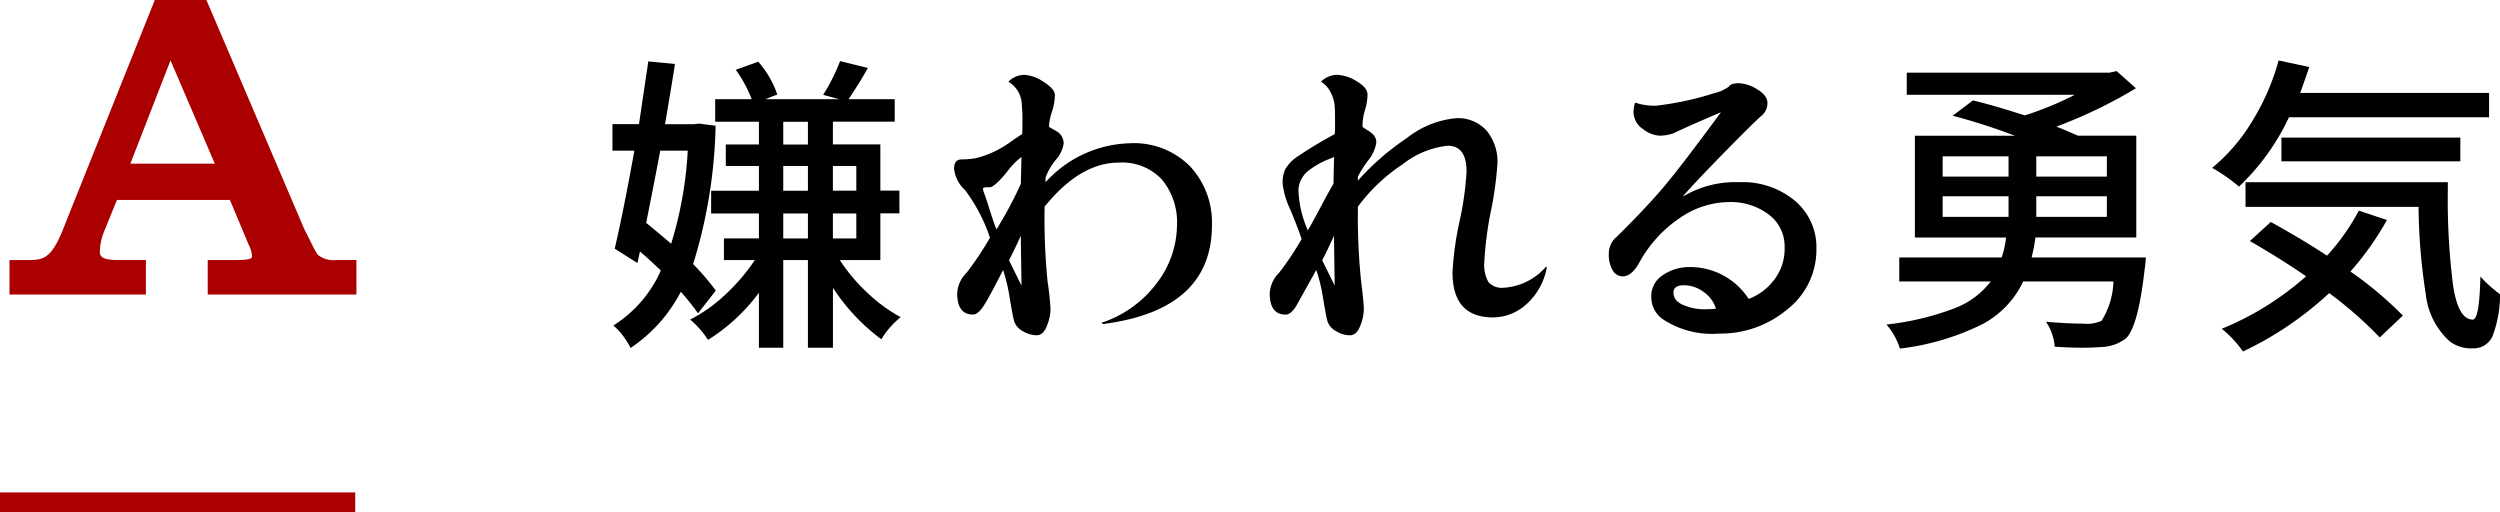
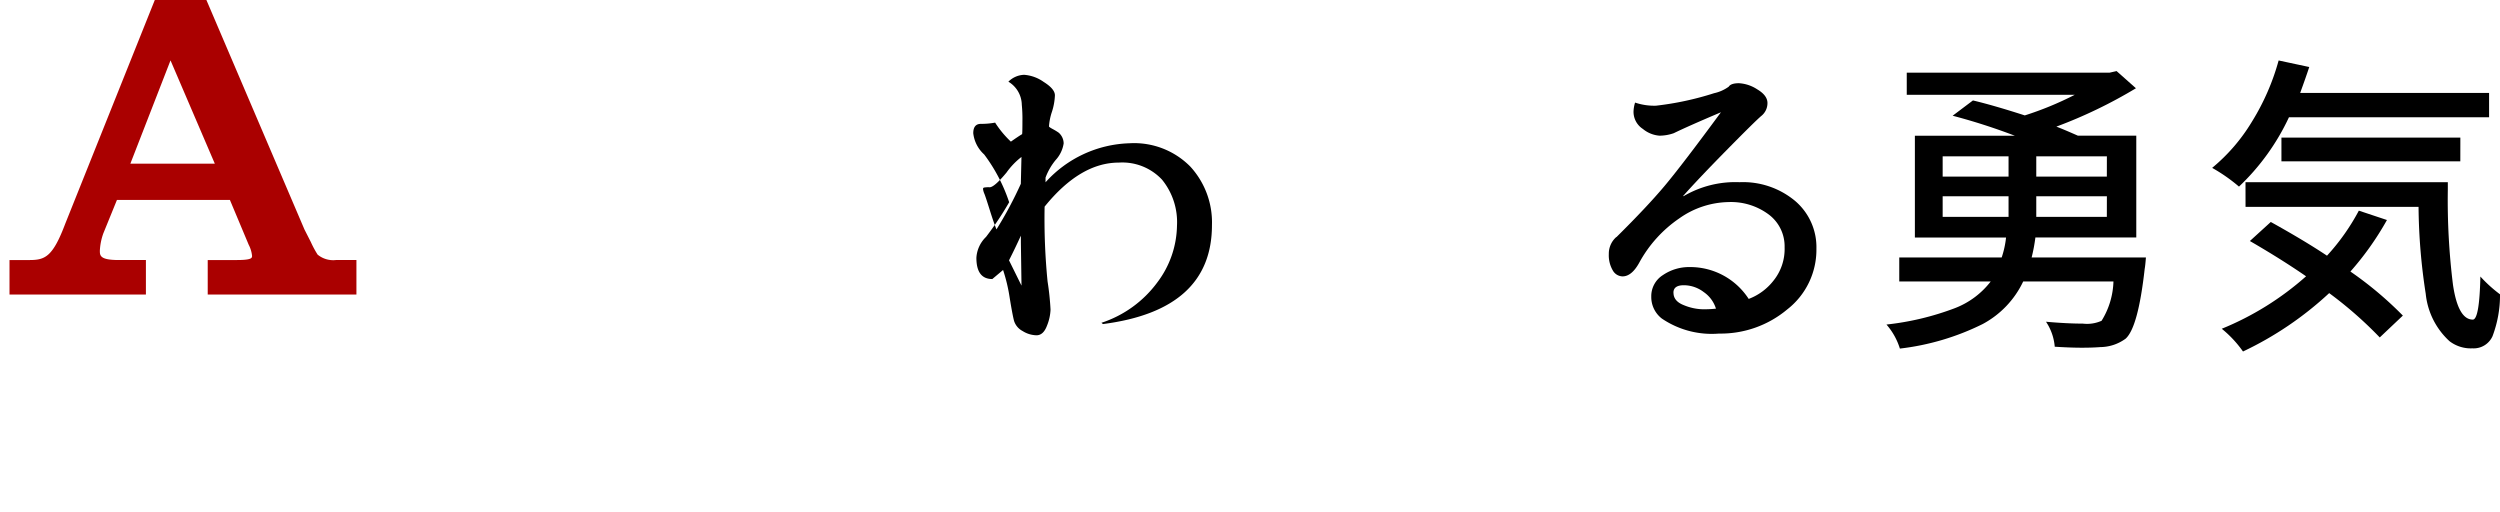
<svg xmlns="http://www.w3.org/2000/svg" width="175.934" height="36.041" viewBox="0 0 175.934 36.041">
  <defs>
    <style>.cls-1,.cls-4{fill:none;}.cls-2{clip-path:url(#clip-path);}.cls-3{fill:#a00;}.cls-4{stroke:#a00;stroke-miterlimit:10;stroke-width:1.387px;}</style>
    <clipPath id="clip-path" transform="translate(0 0)">
      <rect class="cls-1" width="175.934" height="36.04" />
    </clipPath>
  </defs>
  <g id="レイヤー_2" data-name="レイヤー 2">
    <g id="design">
      <g id="philosophy-respect-section02-q-a4-title">
        <g class="cls-2">
          <g class="cls-2">
-             <path d="M50.374,20.449l-1.252,1.6a17.855,17.855,0,0,0-1.209-1.516,10.641,10.641,0,0,1-3.537,3.955,5.131,5.131,0,0,0-1.209-1.582,8.791,8.791,0,0,0,3.34-3.867q-.967-.924-1.472-1.341l-.176.813-1.6-1.01q.594-2.527,1.384-6.9H43.1V8.737h1.868q.592-4,.659-4.416L47.5,4.5q-.176,1.164-.7,4.24h2.044l.351-.043,1.164.153a35.074,35.074,0,0,1-1.582,9.734,17.292,17.292,0,0,1,1.6,1.868M48.4,10.605H46.464q-.375,2-.99,5.076,1.12.923,1.758,1.472A27.2,27.2,0,0,0,48.4,10.605M61.954,18.3H59.1a12.262,12.262,0,0,0,1.956,2.318,10.91,10.91,0,0,0,2.329,1.7,5.954,5.954,0,0,0-1.362,1.56,14.086,14.086,0,0,1-3.406-3.626V24.47H56.856V18.3H55.12V24.47H53.407V20.6a12.975,12.975,0,0,1-3.582,3.318,6.546,6.546,0,0,0-1.252-1.429,10.608,10.608,0,0,0,2.493-1.779A13.345,13.345,0,0,0,53.121,18.3H50.946V16.779h2.461V15.022H50.045v-1.6h3.362V11.682h-2.33V10.166h2.33v-1.6H50.331V6.98H52.9A9,9,0,0,0,51.78,4.914l1.582-.571A6.887,6.887,0,0,1,54.7,6.65l-.835.33h5.185l-1.121-.308A13.218,13.218,0,0,0,59.12,4.3l1.955.483q-.615,1.1-1.362,2.2h3.252V8.562H58.614v1.6h3.34v3.252h1.34v1.6h-1.34Zm-6.834-8.13h1.736v-1.6H55.12Zm0,3.252h1.736V11.682H55.12Zm0,3.361h1.736V15.021H55.12Zm5.142-5.1H58.614v1.736h1.648Zm0,3.34H58.614V16.78h1.648Z" transform="translate(0 0)" />
-             <path d="M70.59,19q-.945,1.867-1.351,2.5t-.758.637q-1.12,0-1.12-1.494a2.218,2.218,0,0,1,.68-1.472,22.049,22.049,0,0,0,1.626-2.439,11.751,11.751,0,0,0-1.758-3.362,2.364,2.364,0,0,1-.768-1.494q0-.659.538-.659a5.325,5.325,0,0,0,1-.088A7,7,0,0,0,71.14,9.968q.526-.373.791-.528c.015-.088.021-.395.021-.923a10.174,10.174,0,0,0-.044-1.142,1.934,1.934,0,0,0-.944-1.626,1.632,1.632,0,0,1,1.11-.484,2.712,2.712,0,0,1,1.373.5c.527.329.791.645.791.944a4.28,4.28,0,0,1-.208,1.154,4.075,4.075,0,0,0-.209,1.033c0,.029.087.092.263.186a4.183,4.183,0,0,1,.417.253,1.012,1.012,0,0,1,.352.758,2.211,2.211,0,0,1-.56,1.165,4.287,4.287,0,0,0-.715,1.241v.33a8.274,8.274,0,0,1,5.912-2.747,5.559,5.559,0,0,1,4.273,1.637,5.8,5.8,0,0,1,1.527,4.12q0,5.977-7.669,6.966l-.109-.088a7.969,7.969,0,0,0,3.943-2.857,6.785,6.785,0,0,0,1.374-3.977,4.732,4.732,0,0,0-1.054-3.241,3.827,3.827,0,0,0-3.033-1.2q-2.724,0-5.229,3.1a44.889,44.889,0,0,0,.208,5.262,19.043,19.043,0,0,1,.209,1.989,3.325,3.325,0,0,1-.252,1.131q-.254.672-.736.671a1.892,1.892,0,0,1-.979-.3,1.216,1.216,0,0,1-.6-.714c-.075-.278-.176-.82-.308-1.626A11.758,11.758,0,0,0,70.59,19m-.944-5.822a1.893,1.893,0,0,0-.4.022.1.1,0,0,0-.066.109,1.2,1.2,0,0,0,.1.341q.1.254.384,1.165c.191.607.345,1.051.462,1.329a27.475,27.475,0,0,0,1.714-3.208l.044-1.89a5.157,5.157,0,0,0-1.055,1.1q-.856,1.032-1.186,1.033M71.887,20.1l-.044-3.032v-.484q-.4.879-.835,1.736Z" transform="translate(0 0)" />
-             <path d="M92.631,19,91.2,21.569c-.249.382-.491.571-.725.571q-1.119,0-1.12-1.494a2.222,2.222,0,0,1,.68-1.472A21.51,21.51,0,0,0,91.6,16.823q-.264-.791-.791-2.065a5.649,5.649,0,0,1-.549-1.868,2.322,2.322,0,0,1,.187-.978,2.76,2.76,0,0,1,.922-.934,29.625,29.625,0,0,1,2.56-1.538,4.846,4.846,0,0,0,.022-.681V8.32c0-.4-.011-.714-.033-.956a2.523,2.523,0,0,0-.275-.857,1.758,1.758,0,0,0-.681-.758,1.654,1.654,0,0,1,1.132-.484,2.8,2.8,0,0,1,1.373.451q.769.45.77.944a3.757,3.757,0,0,1-.176,1.078,3.939,3.939,0,0,0-.176,1.153c0,.044.084.113.252.209a2.683,2.683,0,0,1,.483.351.786.786,0,0,1,.232.616,2.653,2.653,0,0,1-.594,1.252,8.217,8.217,0,0,0-.7,1.11v.285a18.222,18.222,0,0,1,3.449-3,6.553,6.553,0,0,1,3.45-1.395,2.7,2.7,0,0,1,2.164.879,3.436,3.436,0,0,1,.759,2.329,24.993,24.993,0,0,1-.462,3.34,24.105,24.105,0,0,0-.462,3.592,2.422,2.422,0,0,0,.3,1.407,1.28,1.28,0,0,0,1.067.384,4.306,4.306,0,0,0,2.988-1.494l.043.066a4.555,4.555,0,0,1-1.428,2.582,3.518,3.518,0,0,1-2.351.933q-2.857,0-2.856-3.164a21.839,21.839,0,0,1,.494-3.593,22.038,22.038,0,0,0,.494-3.5q0-1.824-1.318-1.824h-.021a6.188,6.188,0,0,0-3.132,1.285,12.461,12.461,0,0,0-3.175,3,45.219,45.219,0,0,0,.209,5.1q.208,1.692.209,2.153a3.33,3.33,0,0,1-.253,1.131q-.253.672-.736.671a1.886,1.886,0,0,1-.978-.3,1.215,1.215,0,0,1-.6-.714q-.111-.417-.308-1.626A11.77,11.77,0,0,0,92.631,19m-1.253-5.713a7.433,7.433,0,0,0,.659,2.923q.264-.439.912-1.659t.89-1.615l.044-1.89-.308.132a5.653,5.653,0,0,0-1.494.835,1.832,1.832,0,0,0-.7,1.274M93.927,20.1l-.044-3.032v-.484q-.4.879-.835,1.736Z" transform="translate(0 0)" />
+             <path d="M70.59,19t-.758.637q-1.12,0-1.12-1.494a2.218,2.218,0,0,1,.68-1.472,22.049,22.049,0,0,0,1.626-2.439,11.751,11.751,0,0,0-1.758-3.362,2.364,2.364,0,0,1-.768-1.494q0-.659.538-.659a5.325,5.325,0,0,0,1-.088A7,7,0,0,0,71.14,9.968q.526-.373.791-.528c.015-.088.021-.395.021-.923a10.174,10.174,0,0,0-.044-1.142,1.934,1.934,0,0,0-.944-1.626,1.632,1.632,0,0,1,1.11-.484,2.712,2.712,0,0,1,1.373.5c.527.329.791.645.791.944a4.28,4.28,0,0,1-.208,1.154,4.075,4.075,0,0,0-.209,1.033c0,.029.087.092.263.186a4.183,4.183,0,0,1,.417.253,1.012,1.012,0,0,1,.352.758,2.211,2.211,0,0,1-.56,1.165,4.287,4.287,0,0,0-.715,1.241v.33a8.274,8.274,0,0,1,5.912-2.747,5.559,5.559,0,0,1,4.273,1.637,5.8,5.8,0,0,1,1.527,4.12q0,5.977-7.669,6.966l-.109-.088a7.969,7.969,0,0,0,3.943-2.857,6.785,6.785,0,0,0,1.374-3.977,4.732,4.732,0,0,0-1.054-3.241,3.827,3.827,0,0,0-3.033-1.2q-2.724,0-5.229,3.1a44.889,44.889,0,0,0,.208,5.262,19.043,19.043,0,0,1,.209,1.989,3.325,3.325,0,0,1-.252,1.131q-.254.672-.736.671a1.892,1.892,0,0,1-.979-.3,1.216,1.216,0,0,1-.6-.714c-.075-.278-.176-.82-.308-1.626A11.758,11.758,0,0,0,70.59,19m-.944-5.822a1.893,1.893,0,0,0-.4.022.1.1,0,0,0-.066.109,1.2,1.2,0,0,0,.1.341q.1.254.384,1.165c.191.607.345,1.051.462,1.329a27.475,27.475,0,0,0,1.714-3.208l.044-1.89a5.157,5.157,0,0,0-1.055,1.1q-.856,1.032-1.186,1.033M71.887,20.1l-.044-3.032v-.484q-.4.879-.835,1.736Z" transform="translate(0 0)" />
            <path d="M113.749,16.692q2.153-2.131,3.373-3.582T121.11,7.9q-2.329.988-3.319,1.472a3.056,3.056,0,0,1-1.01.176,2.087,2.087,0,0,1-1.165-.473,1.437,1.437,0,0,1-.659-1.219,2.329,2.329,0,0,1,.11-.637,4.171,4.171,0,0,0,1.473.219,21.19,21.19,0,0,0,4.085-.879,2.747,2.747,0,0,0,1.034-.461q.153-.241.714-.242a2.609,2.609,0,0,1,1.286.429q.723.428.724.967a1.152,1.152,0,0,1-.439.911q-.44.375-2.44,2.406t-3.053,3.219l.022.022a7.173,7.173,0,0,1,3.943-.988,5.719,5.719,0,0,1,3.912,1.318,4.273,4.273,0,0,1,1.5,3.362,5.323,5.323,0,0,1-2.054,4.273,7.293,7.293,0,0,1-4.8,1.7,6.257,6.257,0,0,1-4.02-1.054,1.911,1.911,0,0,1-.748-1.538,1.755,1.755,0,0,1,.825-1.528,3.264,3.264,0,0,1,1.879-.56,4.9,4.9,0,0,1,4.152,2.241,4,4,0,0,0,1.736-1.274,3.549,3.549,0,0,0,.791-2.362,2.793,2.793,0,0,0-1.11-2.3,4.442,4.442,0,0,0-2.845-.879,6.172,6.172,0,0,0-3.45,1.143,8.945,8.945,0,0,0-2.835,3.142q-.528.944-1.164.944a.807.807,0,0,1-.692-.428,2.1,2.1,0,0,1-.275-1.142,1.559,1.559,0,0,1,.528-1.2M117.77,20.6c0,.4.244.689.735.879a3.718,3.718,0,0,0,1.319.286,7.946,7.946,0,0,0,.934-.044,2.205,2.205,0,0,0-.857-1.165,2.322,2.322,0,0,0-1.4-.483c-.491,0-.735.175-.735.527" transform="translate(0 0)" />
            <path d="M142.974,18.12h8.042q-.043.572-.088.813-.46,4.108-1.34,4.9a3.055,3.055,0,0,1-1.78.593q-.526.043-1.3.044T144.6,24.4a3.717,3.717,0,0,0-.615-1.758q1.494.132,2.593.132a2.5,2.5,0,0,0,1.318-.2,5.538,5.538,0,0,0,.835-2.768h-6.35a6.594,6.594,0,0,1-2.857,3,17.671,17.671,0,0,1-5.822,1.725,4.683,4.683,0,0,0-.945-1.692,19.435,19.435,0,0,0,4.79-1.143,5.814,5.814,0,0,0,2.548-1.889h-6.437V18.12h7.207a6.538,6.538,0,0,0,.308-1.406h-6.416V9.55h7.031a43.013,43.013,0,0,0-4.373-1.406l1.429-1.076q1.471.351,3.647,1.054a22.822,22.822,0,0,0,3.516-1.45H134.185V5.112h14.283l.483-.11,1.362,1.209a33.443,33.443,0,0,1-5.6,2.7q.417.154,1.516.637h4.109v7.164h-7.1a12.037,12.037,0,0,1-.264,1.406m-6.262-5.691h4.637V11h-4.637Zm0,2.834h4.637v-1.45h-4.637ZM148.269,11H143.3v1.428h4.966Zm0,2.812H143.3v1.45h4.966Z" transform="translate(0 0)" />
            <path d="M175.166,8.254H161.081a16.058,16.058,0,0,1-3.516,4.878,11.754,11.754,0,0,0-1.888-1.318,12.711,12.711,0,0,0,2.8-3.252,16.392,16.392,0,0,0,1.879-4.307l2.154.461q-.2.616-.638,1.824h13.294ZM166,14.824l1.978.659a20.7,20.7,0,0,1-2.571,3.626,25.479,25.479,0,0,1,3.691,3.1l-1.626,1.538a27.889,27.889,0,0,0-3.559-3.12,23.9,23.9,0,0,1-6.065,4.109,7.929,7.929,0,0,0-1.494-1.6,20.7,20.7,0,0,0,5.933-3.692q-1.715-1.186-3.955-2.483l1.472-1.34q2.373,1.318,3.955,2.373A15.282,15.282,0,0,0,166,14.824m-7.976-2h14.238v.506a48.283,48.283,0,0,0,.363,6.713q.363,2.45,1.4,2.449.462-.021.528-3.032a9.579,9.579,0,0,0,1.383,1.253,8.215,8.215,0,0,1-.527,2.944,1.453,1.453,0,0,1-1.417.857,2.457,2.457,0,0,1-1.614-.506,5.224,5.224,0,0,1-1.67-3.329,41.607,41.607,0,0,1-.506-6.119H158.027Zm15.117-1.472H160.553V9.682h12.591Z" transform="translate(0 0)" />
            <path class="cls-3" d="M14.618,20.729V18.3h2.039c1.081,0,1.081-.152,1.081-.3a2.18,2.18,0,0,0-.237-.778L16.179,14.07H8.23l-.959,2.355a4.2,4.2,0,0,0-.244,1.215c0,.339,0,.659,1.322.659h1.919v2.43H.669V18.3H2.078c1.1,0,1.637-.231,2.514-2.556L10.894,0h3.631l6.9,16.148.453.891a7.043,7.043,0,0,0,.474.88,1.724,1.724,0,0,0,1.291.38h1.44v2.43Zm.5-9.209L12,4.25,9.173,11.52Z" transform="translate(0 0)" />
-             <line class="cls-4" y1="35.347" x2="25" y2="35.347" />
          </g>
        </g>
      </g>
    </g>
  </g>
</svg>